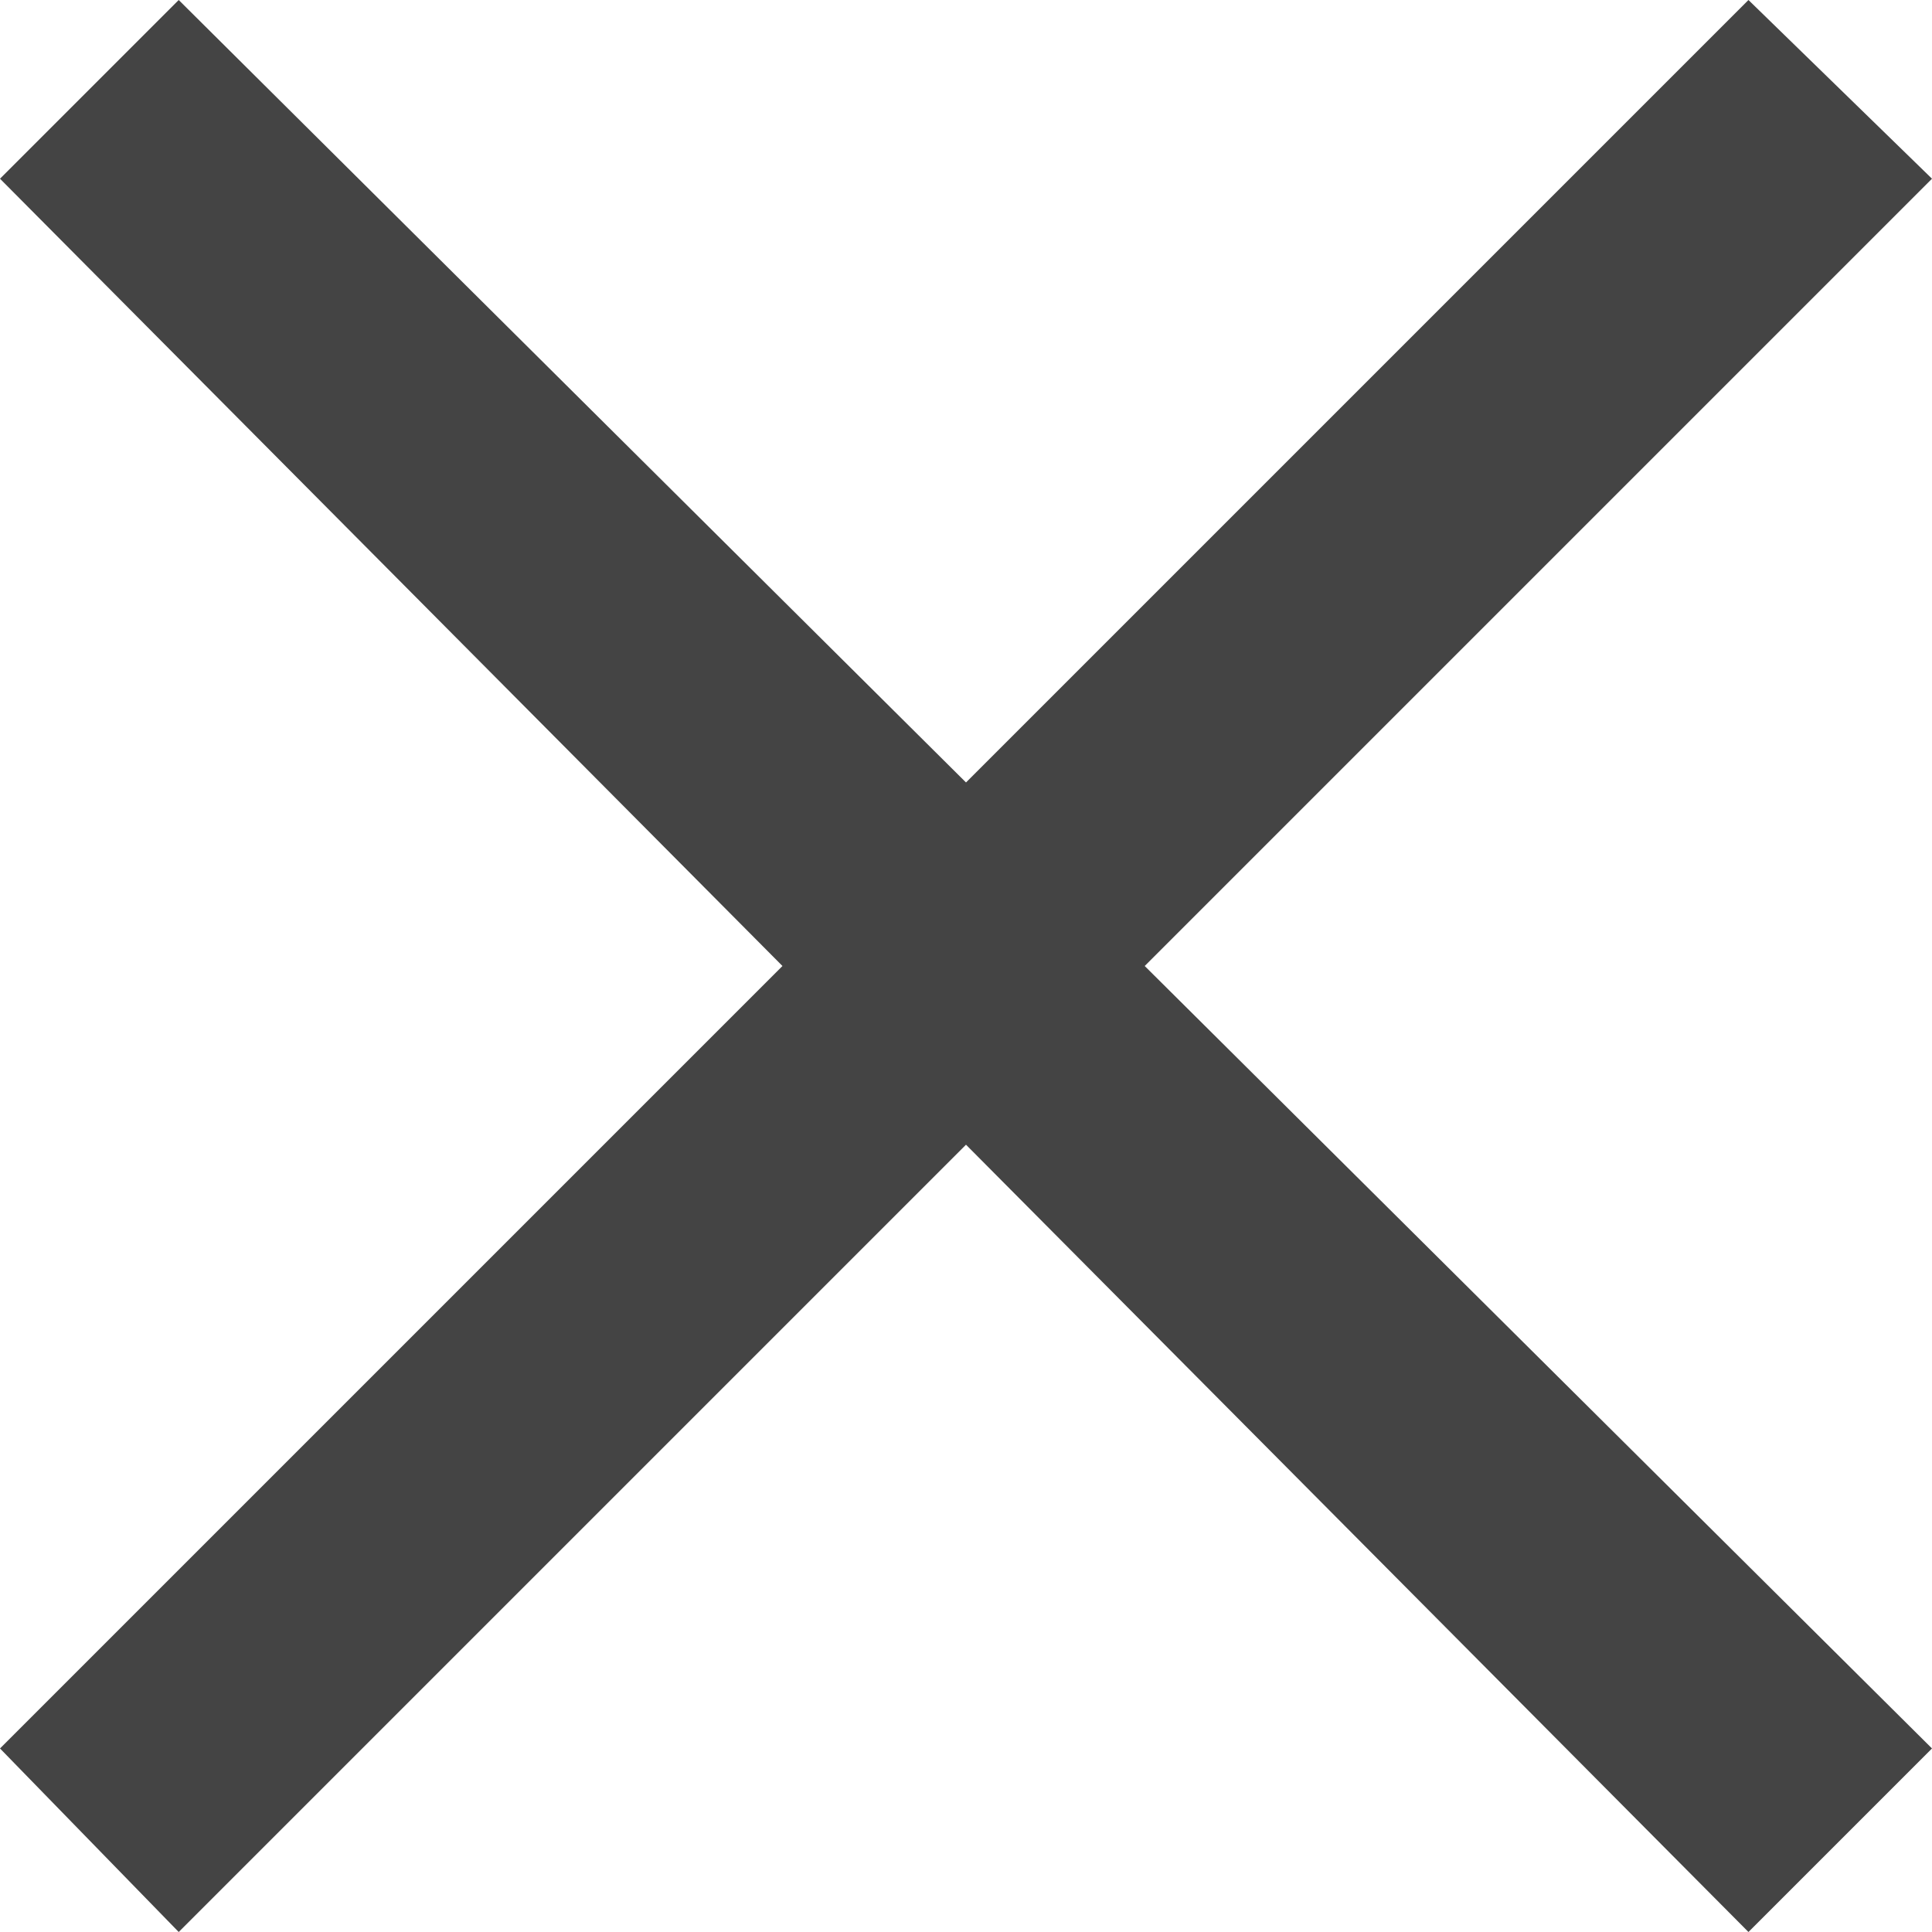
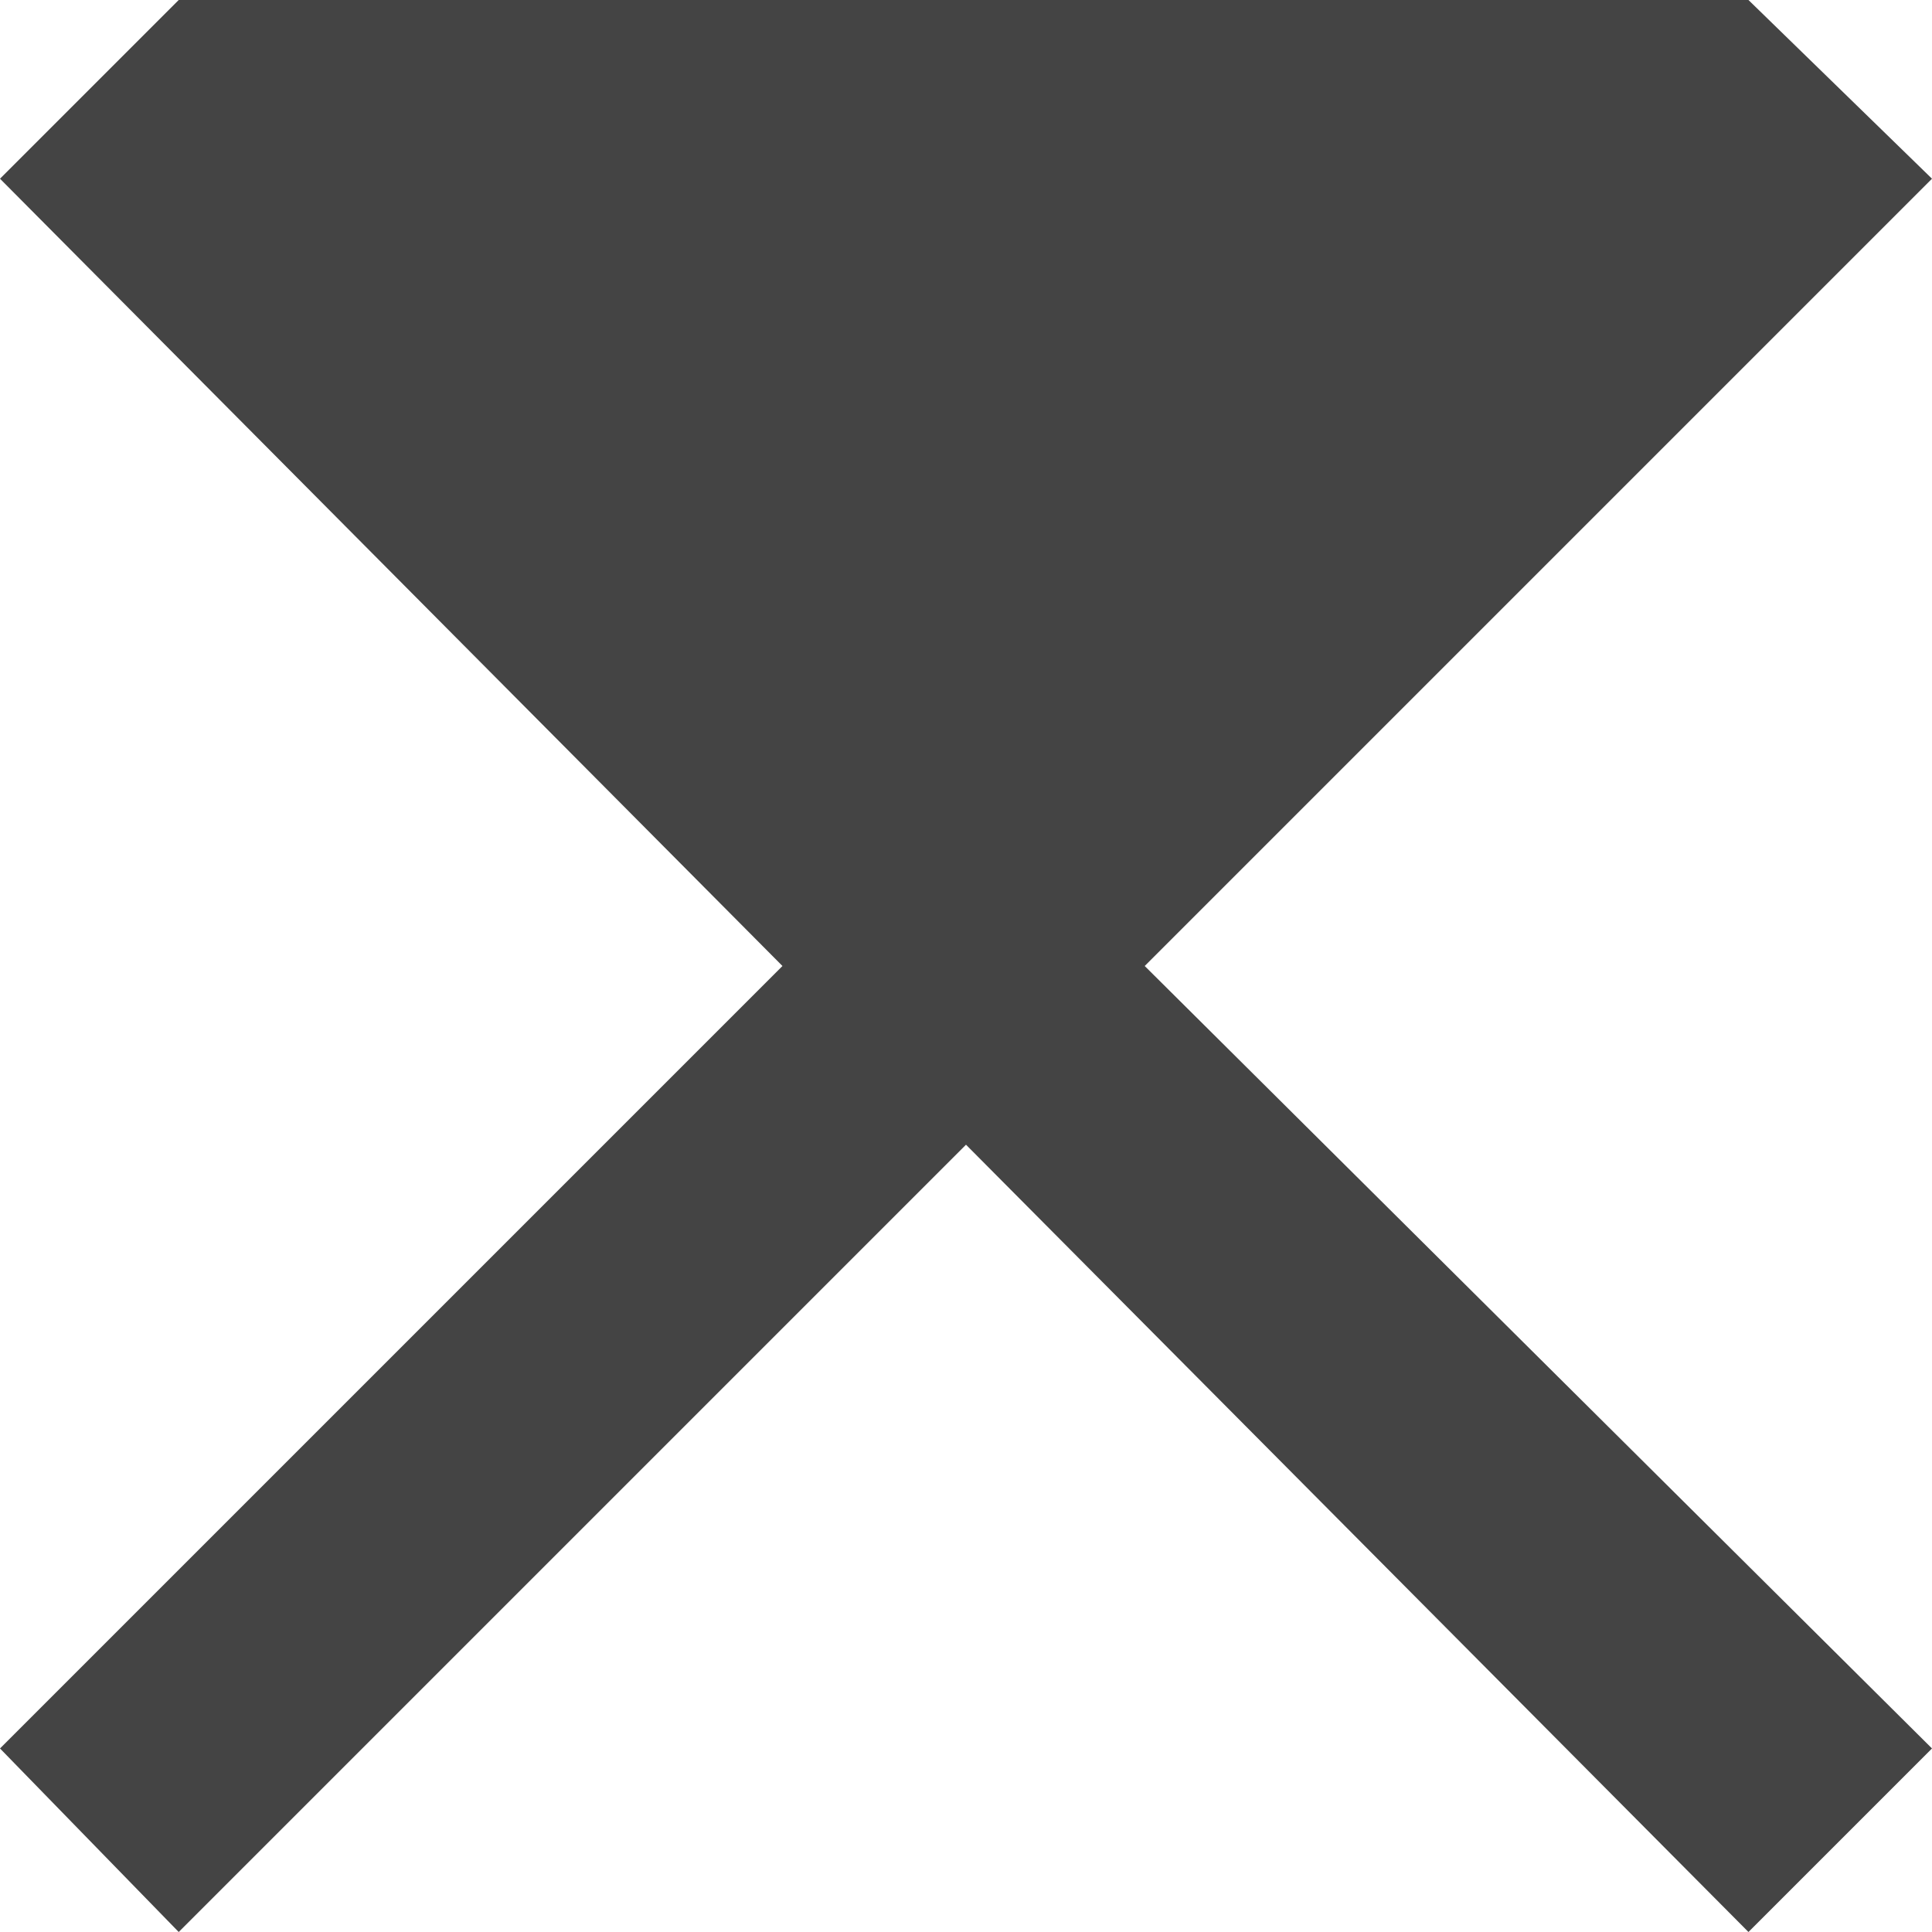
<svg xmlns="http://www.w3.org/2000/svg" width="4" height="4" viewBox="0 0 4 4" fill="none">
  <desc>
			Created with Pixso.
	</desc>
  <defs />
-   <path id="path" d="M2.37 2L4 3.62L3.62 4L2 2.37L0.37 4L0 3.62L1.62 2L0 0.37L0.37 0L2 1.62L3.62 0L4 0.37L2.37 2Z" fill="#444444" fill-opacity="1" fill-rule="nonzero" />
+   <path id="path" d="M2.37 2L4 3.62L3.62 4L2 2.37L0.37 4L0 3.62L1.62 2L0 0.37L0.37 0L3.62 0L4 0.37L2.37 2Z" fill="#444444" fill-opacity="1" fill-rule="nonzero" />
</svg>